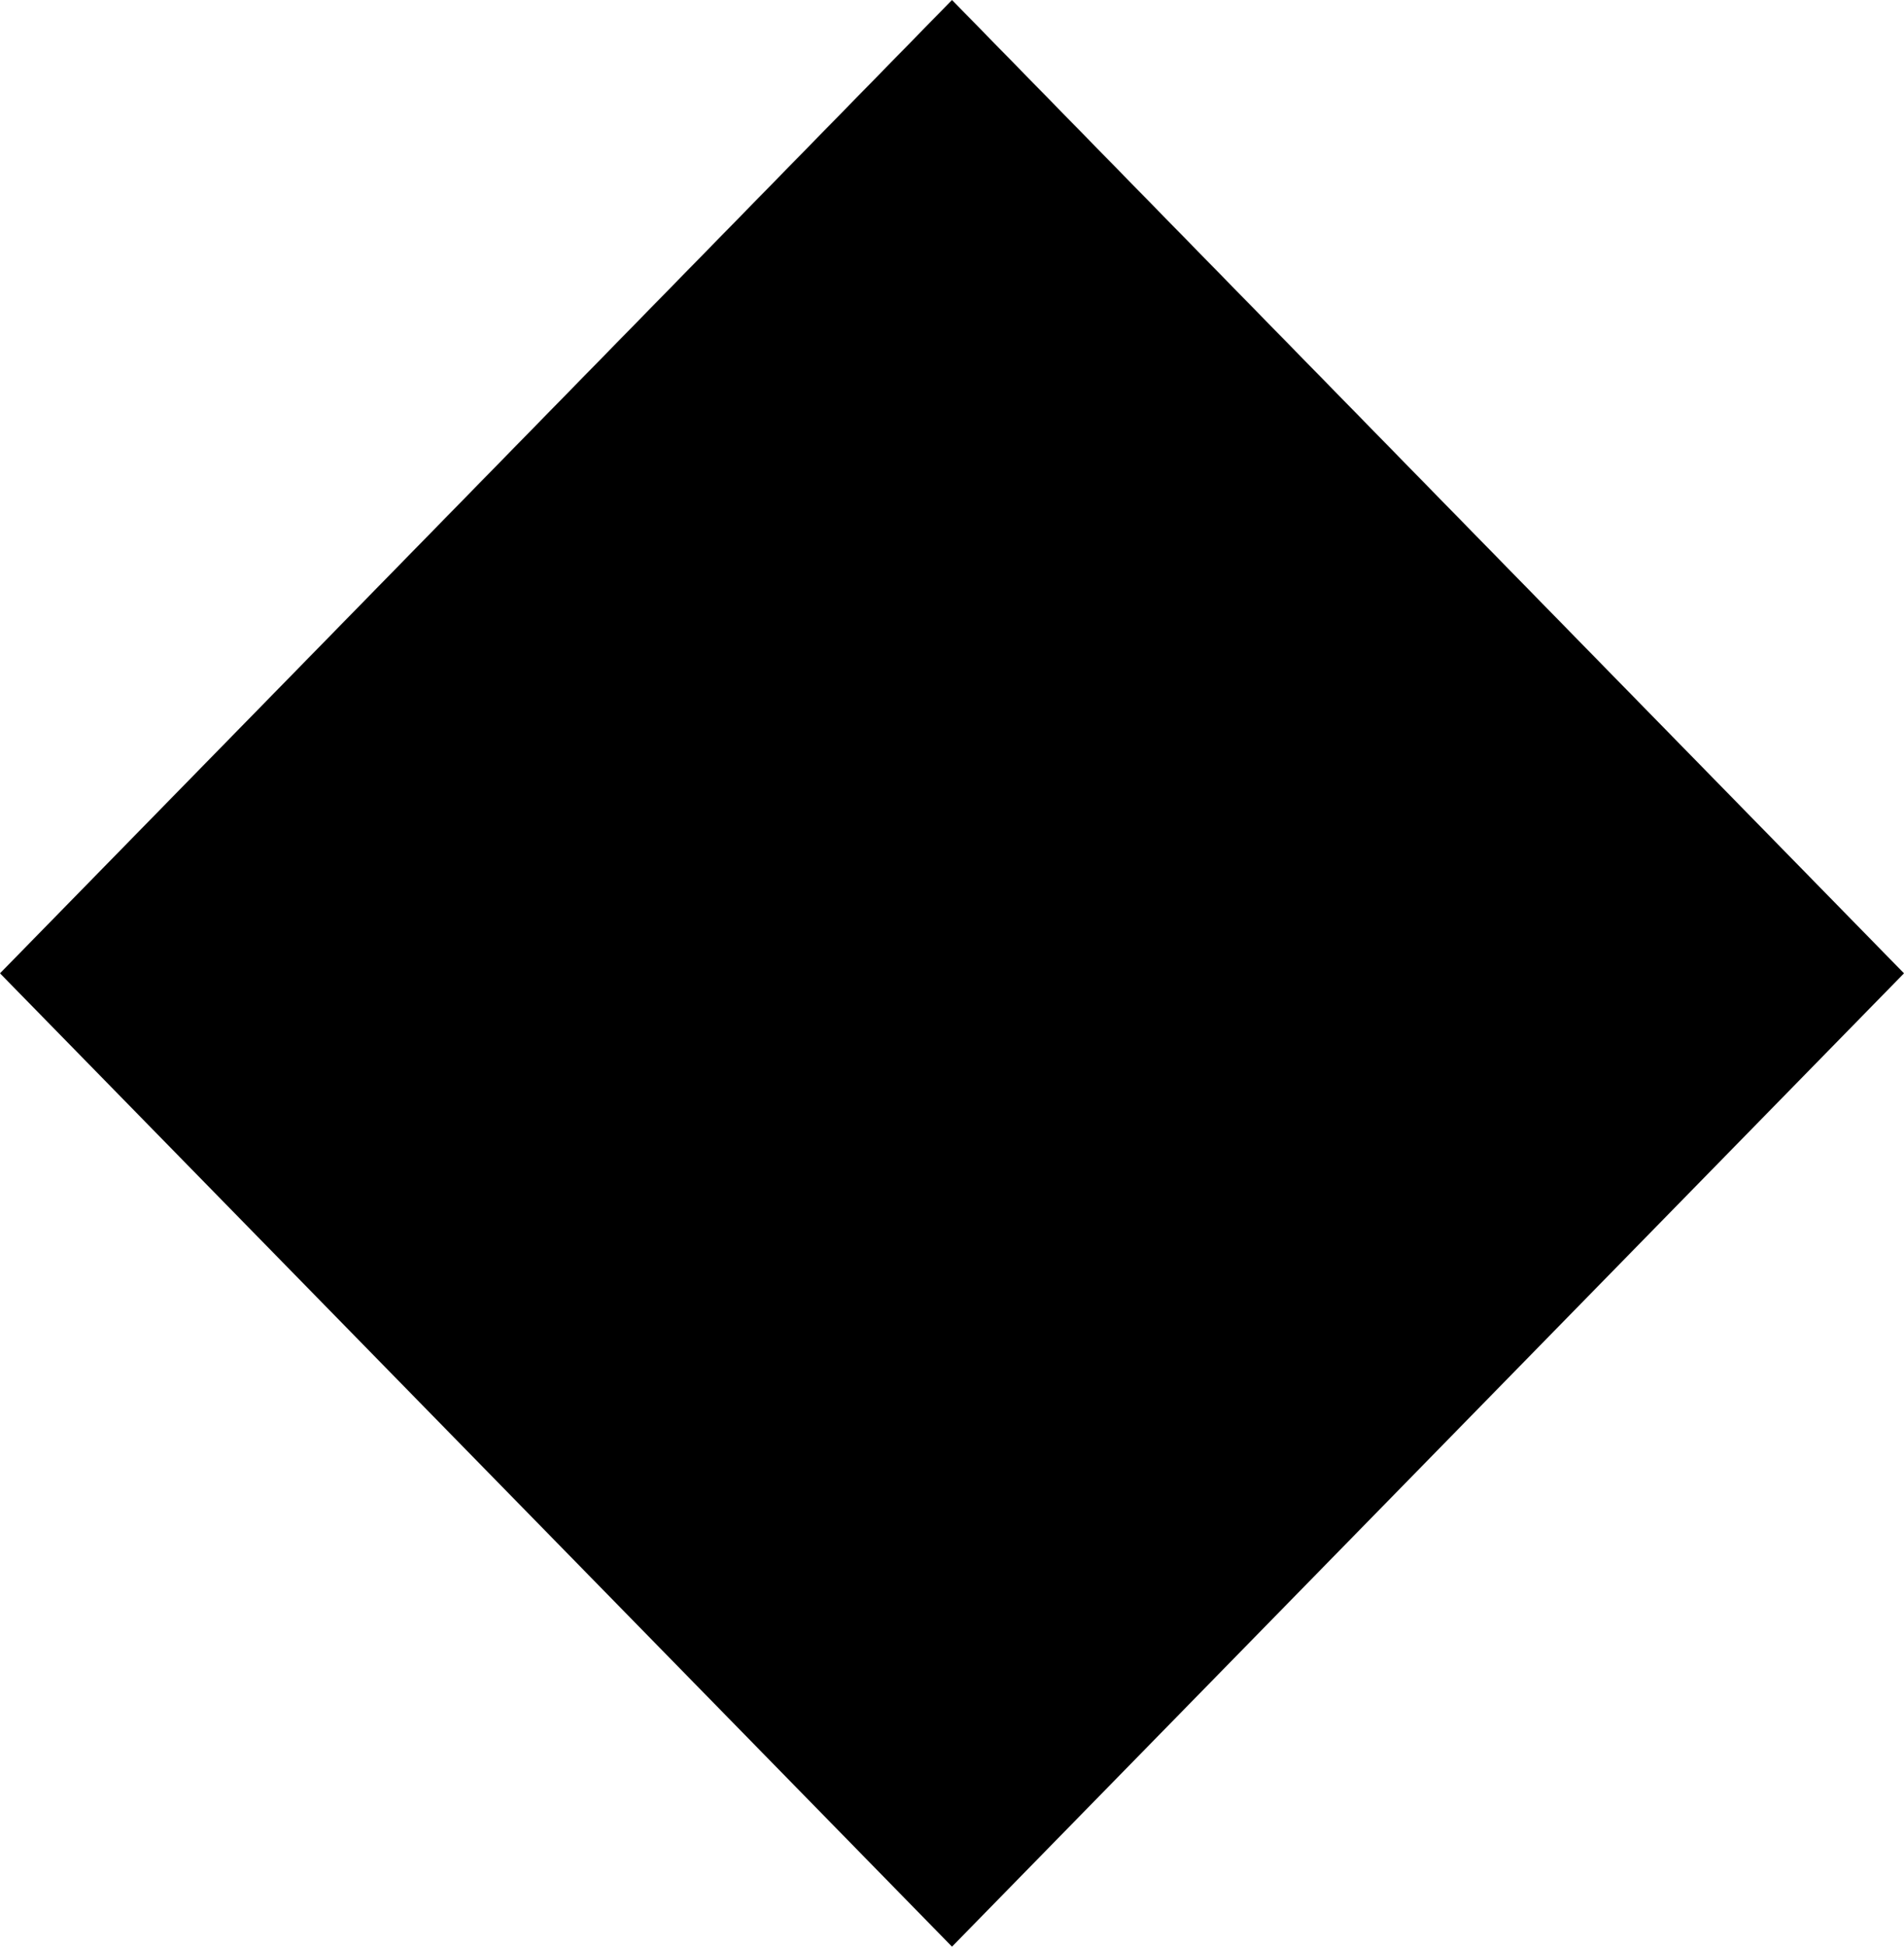
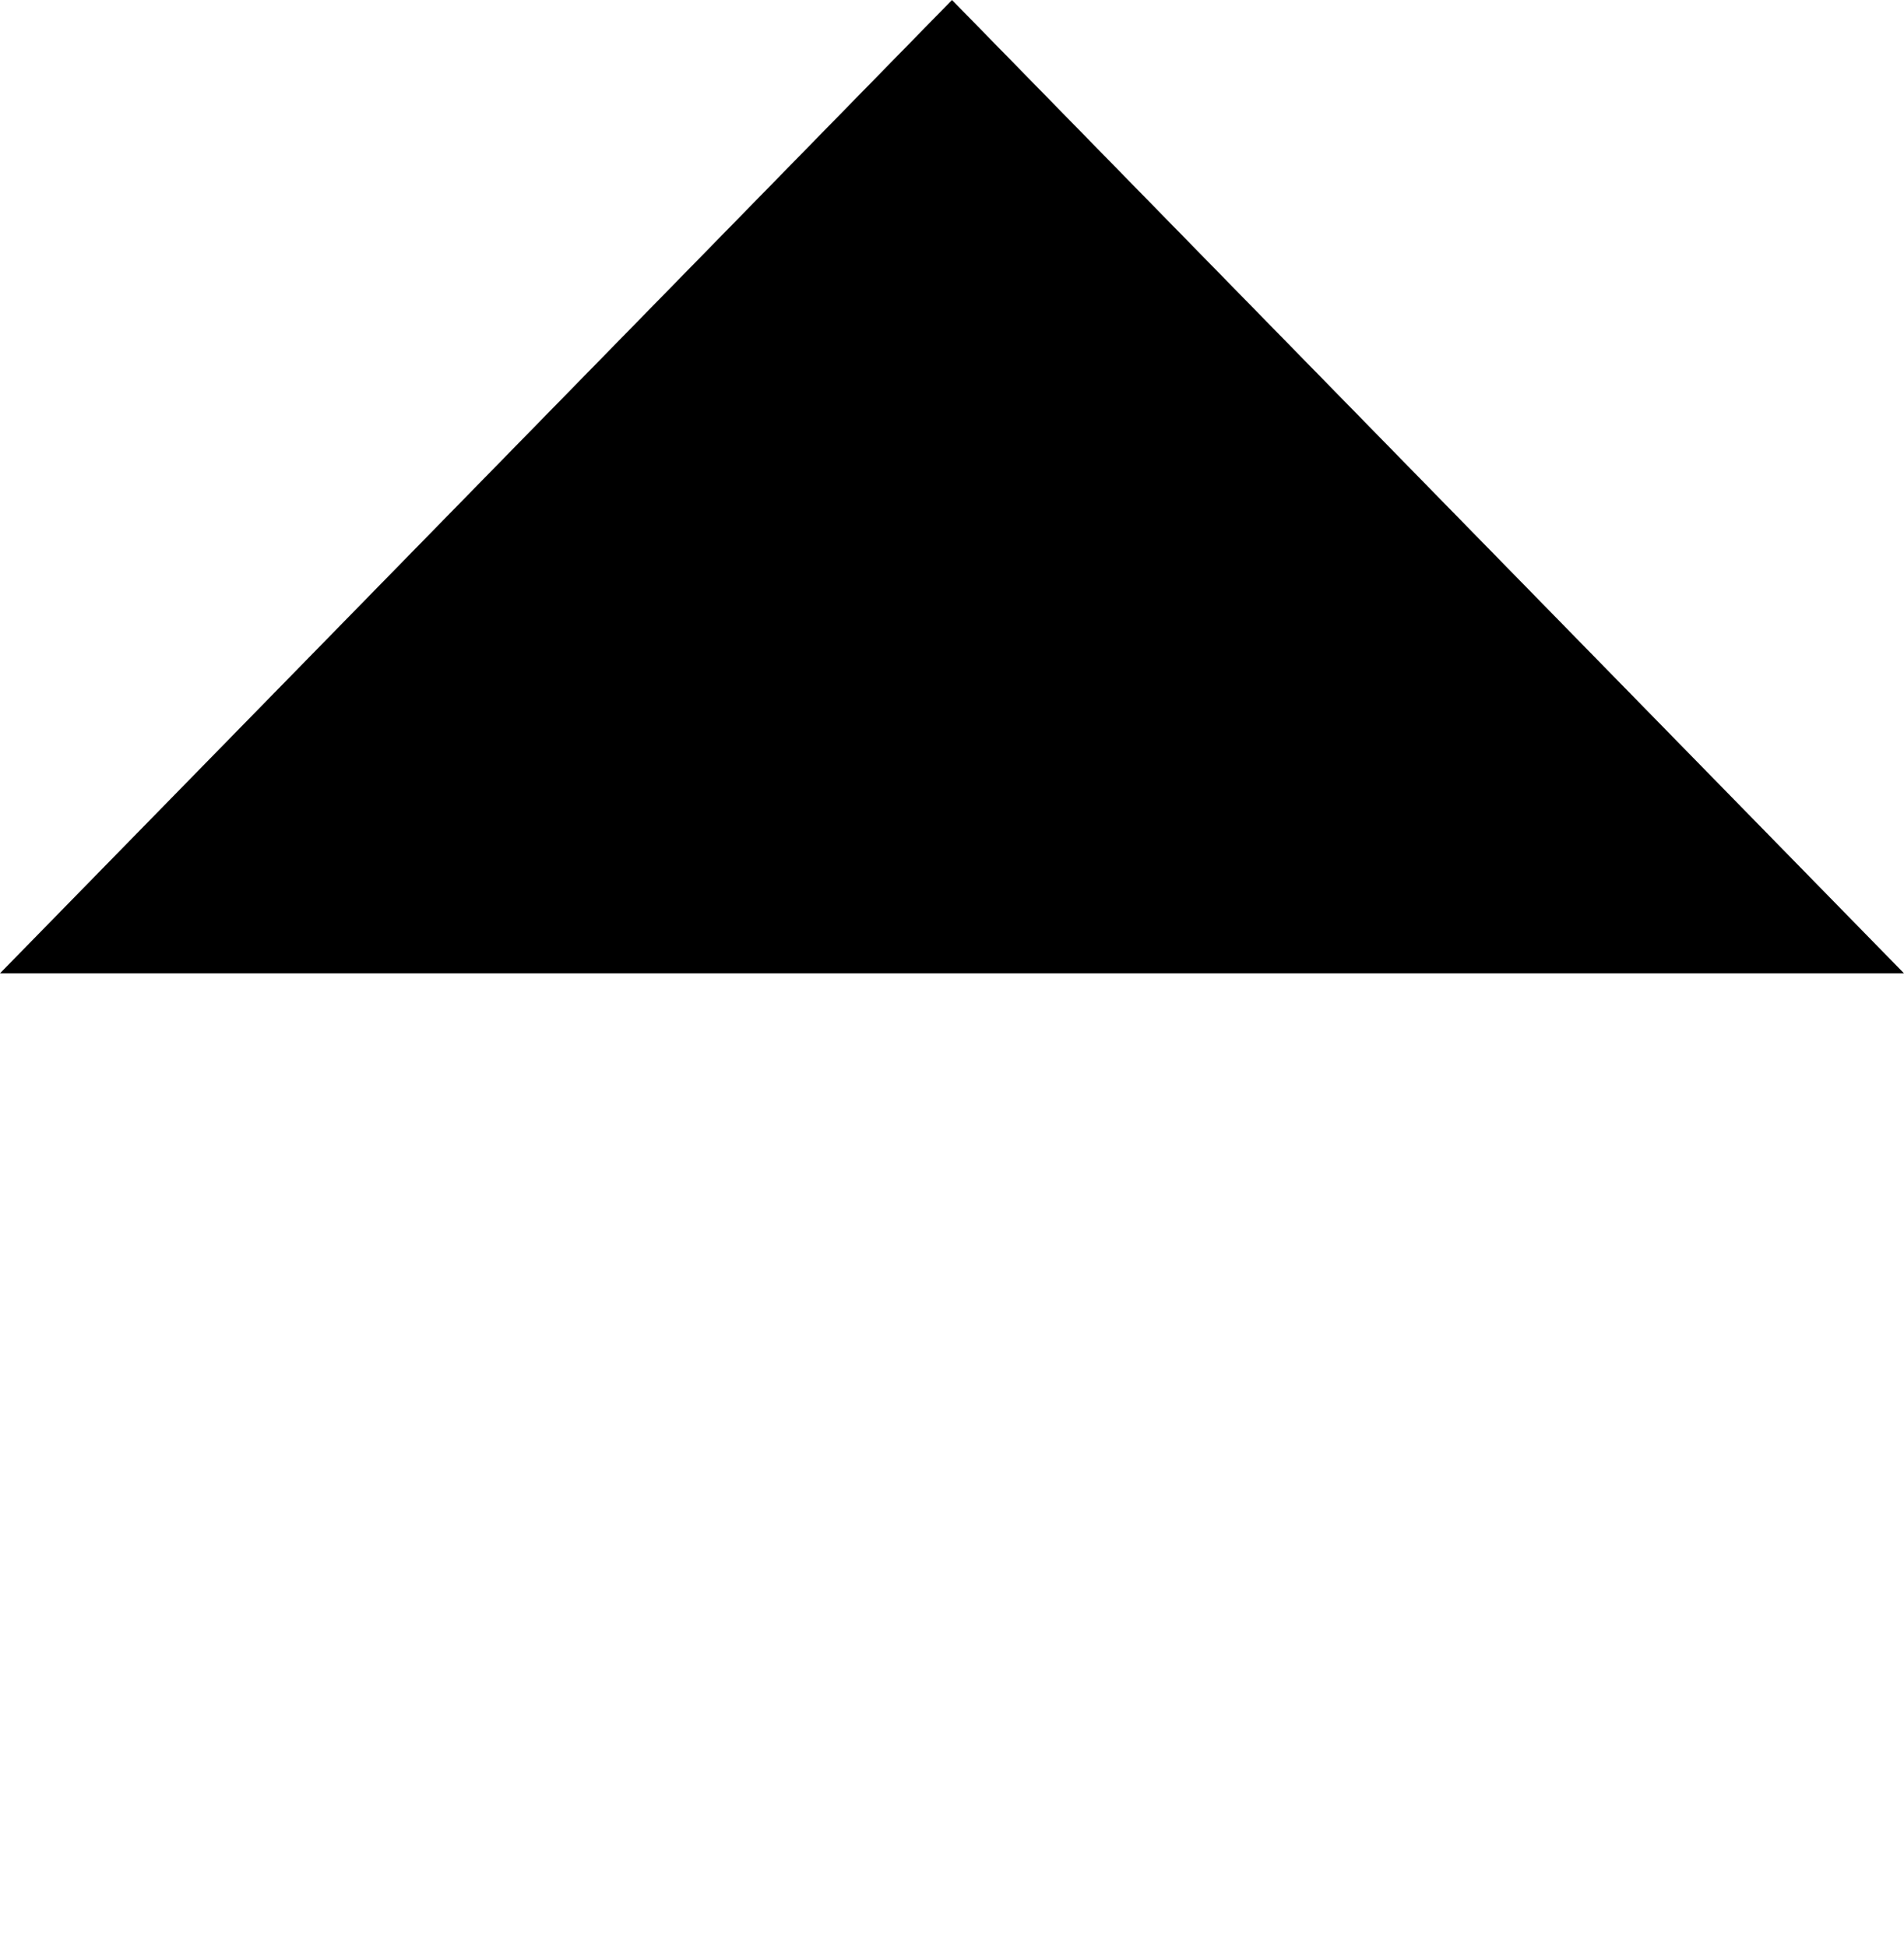
<svg xmlns="http://www.w3.org/2000/svg" width="45" height="46" viewBox="0 0 45 46" fill="none">
-   <path d="M22.5 6.40152e-08L0 23L22.5 46L45 23L22.5 6.40152e-08Z" fill="black" />
+   <path d="M22.5 6.40152e-08L0 23L45 23L22.5 6.40152e-08Z" fill="black" />
</svg>